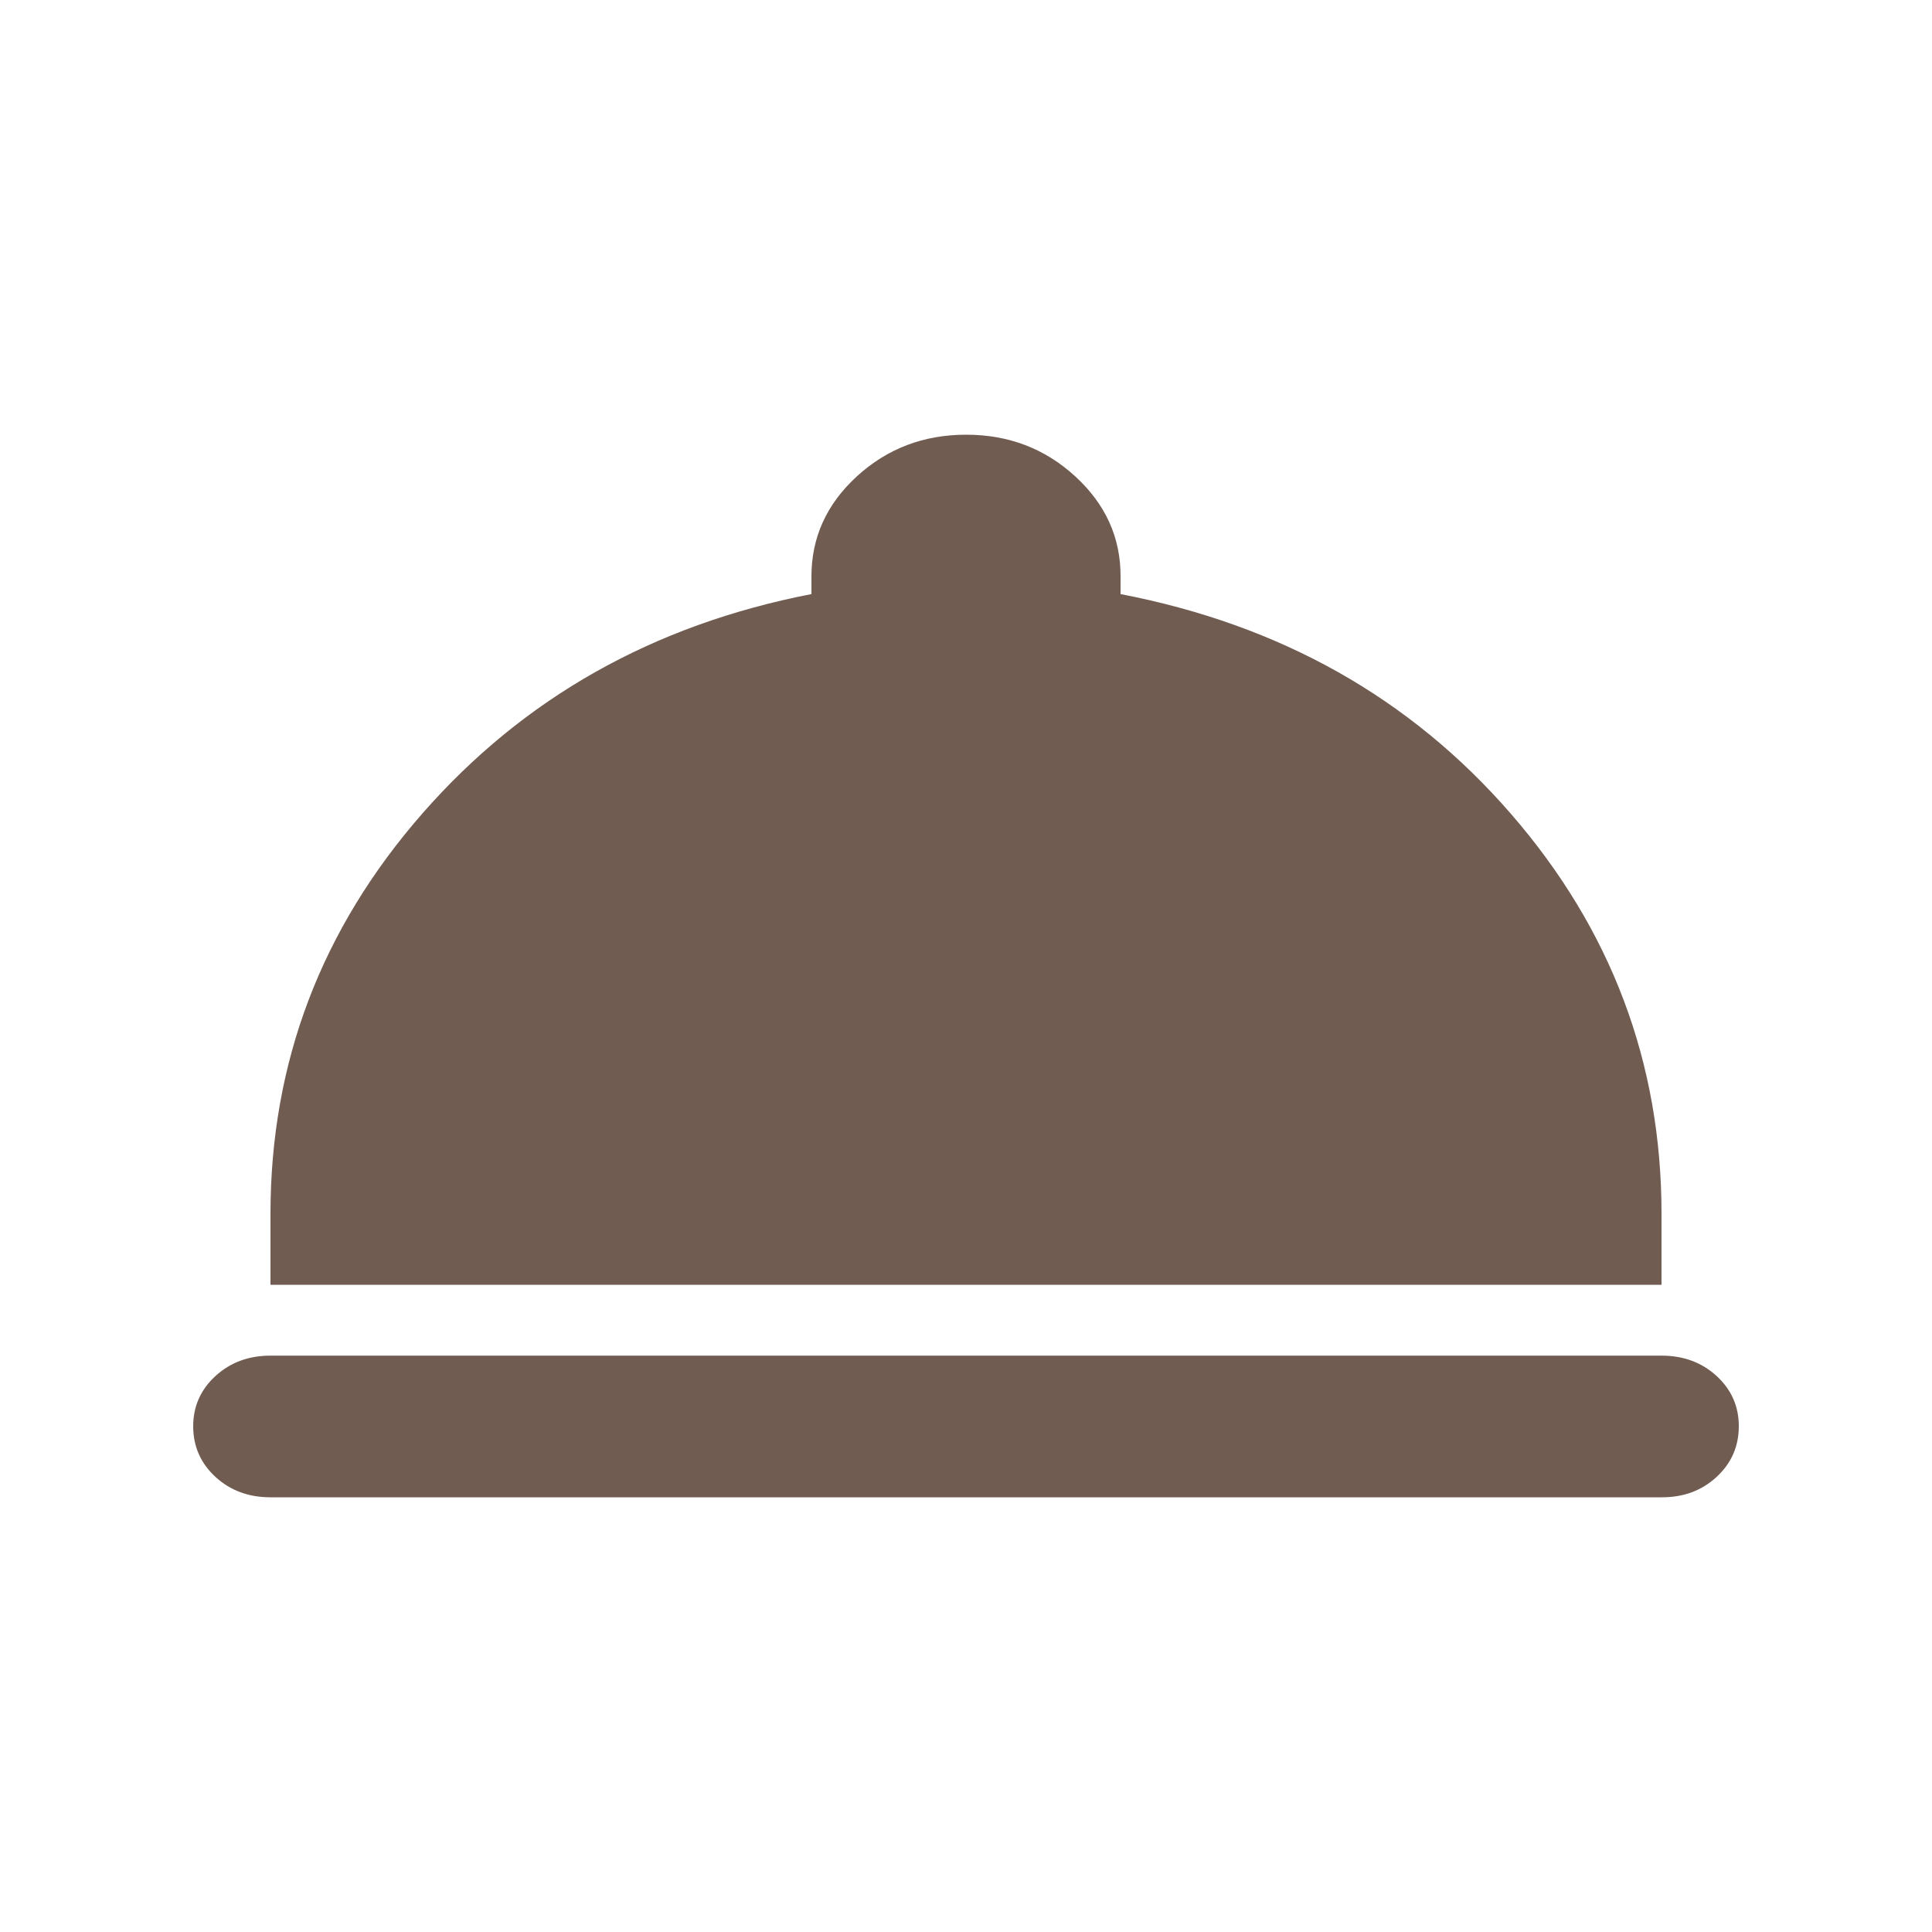
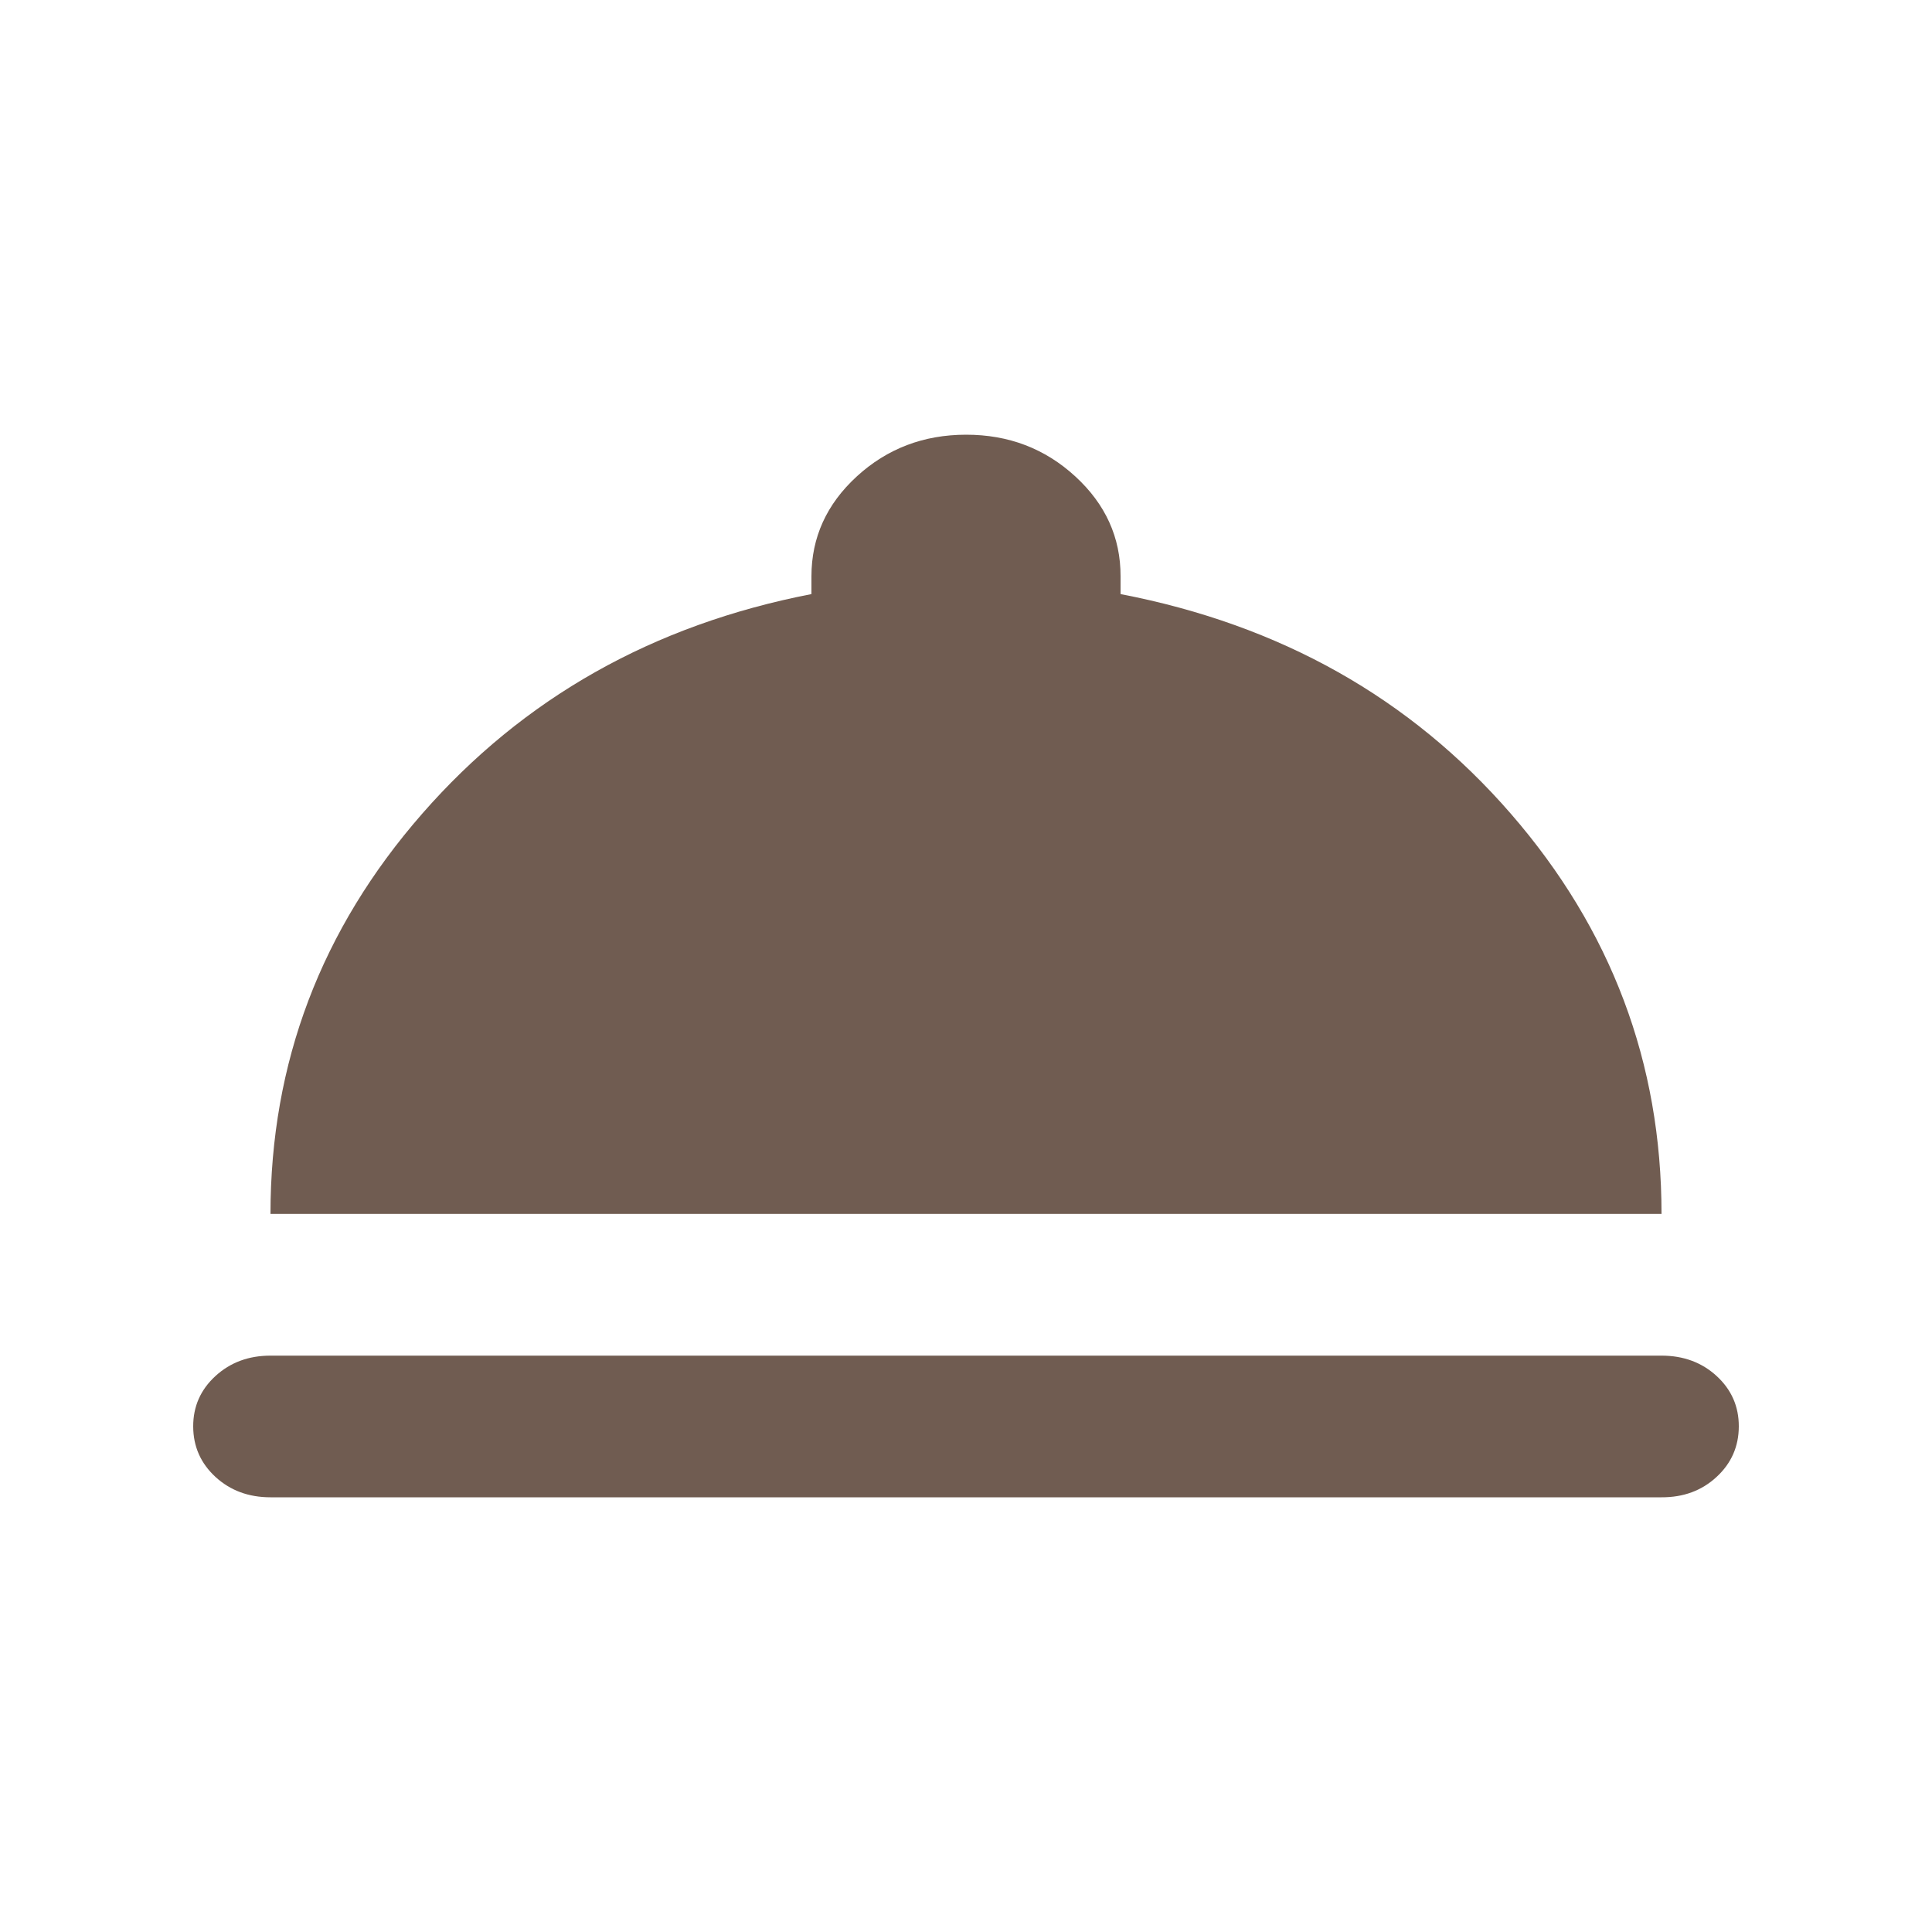
<svg xmlns="http://www.w3.org/2000/svg" width="40" height="40" viewBox="0 0 40 40" fill="none">
-   <path d="M5.6 31C5.147 31 4.767 30.859 4.461 30.578C4.155 30.296 4.001 29.948 4 29.533C3.999 29.119 4.153 28.771 4.461 28.489C4.769 28.207 5.149 28.067 5.6 28.067H34.4C34.853 28.067 35.234 28.207 35.541 28.489C35.848 28.771 36.001 29.119 36 29.533C35.999 29.948 35.845 30.297 35.539 30.579C35.233 30.862 34.853 31.002 34.4 31H5.6ZM5.6 26.6V25.133C5.6 22.004 6.647 19.242 8.741 16.847C10.835 14.451 13.521 12.936 16.8 12.3V11.933C16.8 11.127 17.114 10.436 17.741 9.862C18.368 9.288 19.121 9.001 20 9C20.879 8.999 21.633 9.286 22.261 9.862C22.889 10.438 23.202 11.129 23.2 11.933V12.3C26.507 12.936 29.2 14.451 31.28 16.847C33.36 19.242 34.4 22.004 34.4 25.133V26.6H5.6Z" fill="#705C51" />
+   <path d="M5.6 31C5.147 31 4.767 30.859 4.461 30.578C4.155 30.296 4.001 29.948 4 29.533C3.999 29.119 4.153 28.771 4.461 28.489C4.769 28.207 5.149 28.067 5.6 28.067H34.4C34.853 28.067 35.234 28.207 35.541 28.489C35.848 28.771 36.001 29.119 36 29.533C35.999 29.948 35.845 30.297 35.539 30.579C35.233 30.862 34.853 31.002 34.4 31H5.6ZM5.6 26.6V25.133C5.6 22.004 6.647 19.242 8.741 16.847C10.835 14.451 13.521 12.936 16.8 12.3V11.933C16.8 11.127 17.114 10.436 17.741 9.862C18.368 9.288 19.121 9.001 20 9C20.879 8.999 21.633 9.286 22.261 9.862C22.889 10.438 23.202 11.129 23.2 11.933V12.3C26.507 12.936 29.2 14.451 31.28 16.847C33.36 19.242 34.4 22.004 34.4 25.133H5.6Z" fill="#705C51" />
</svg>